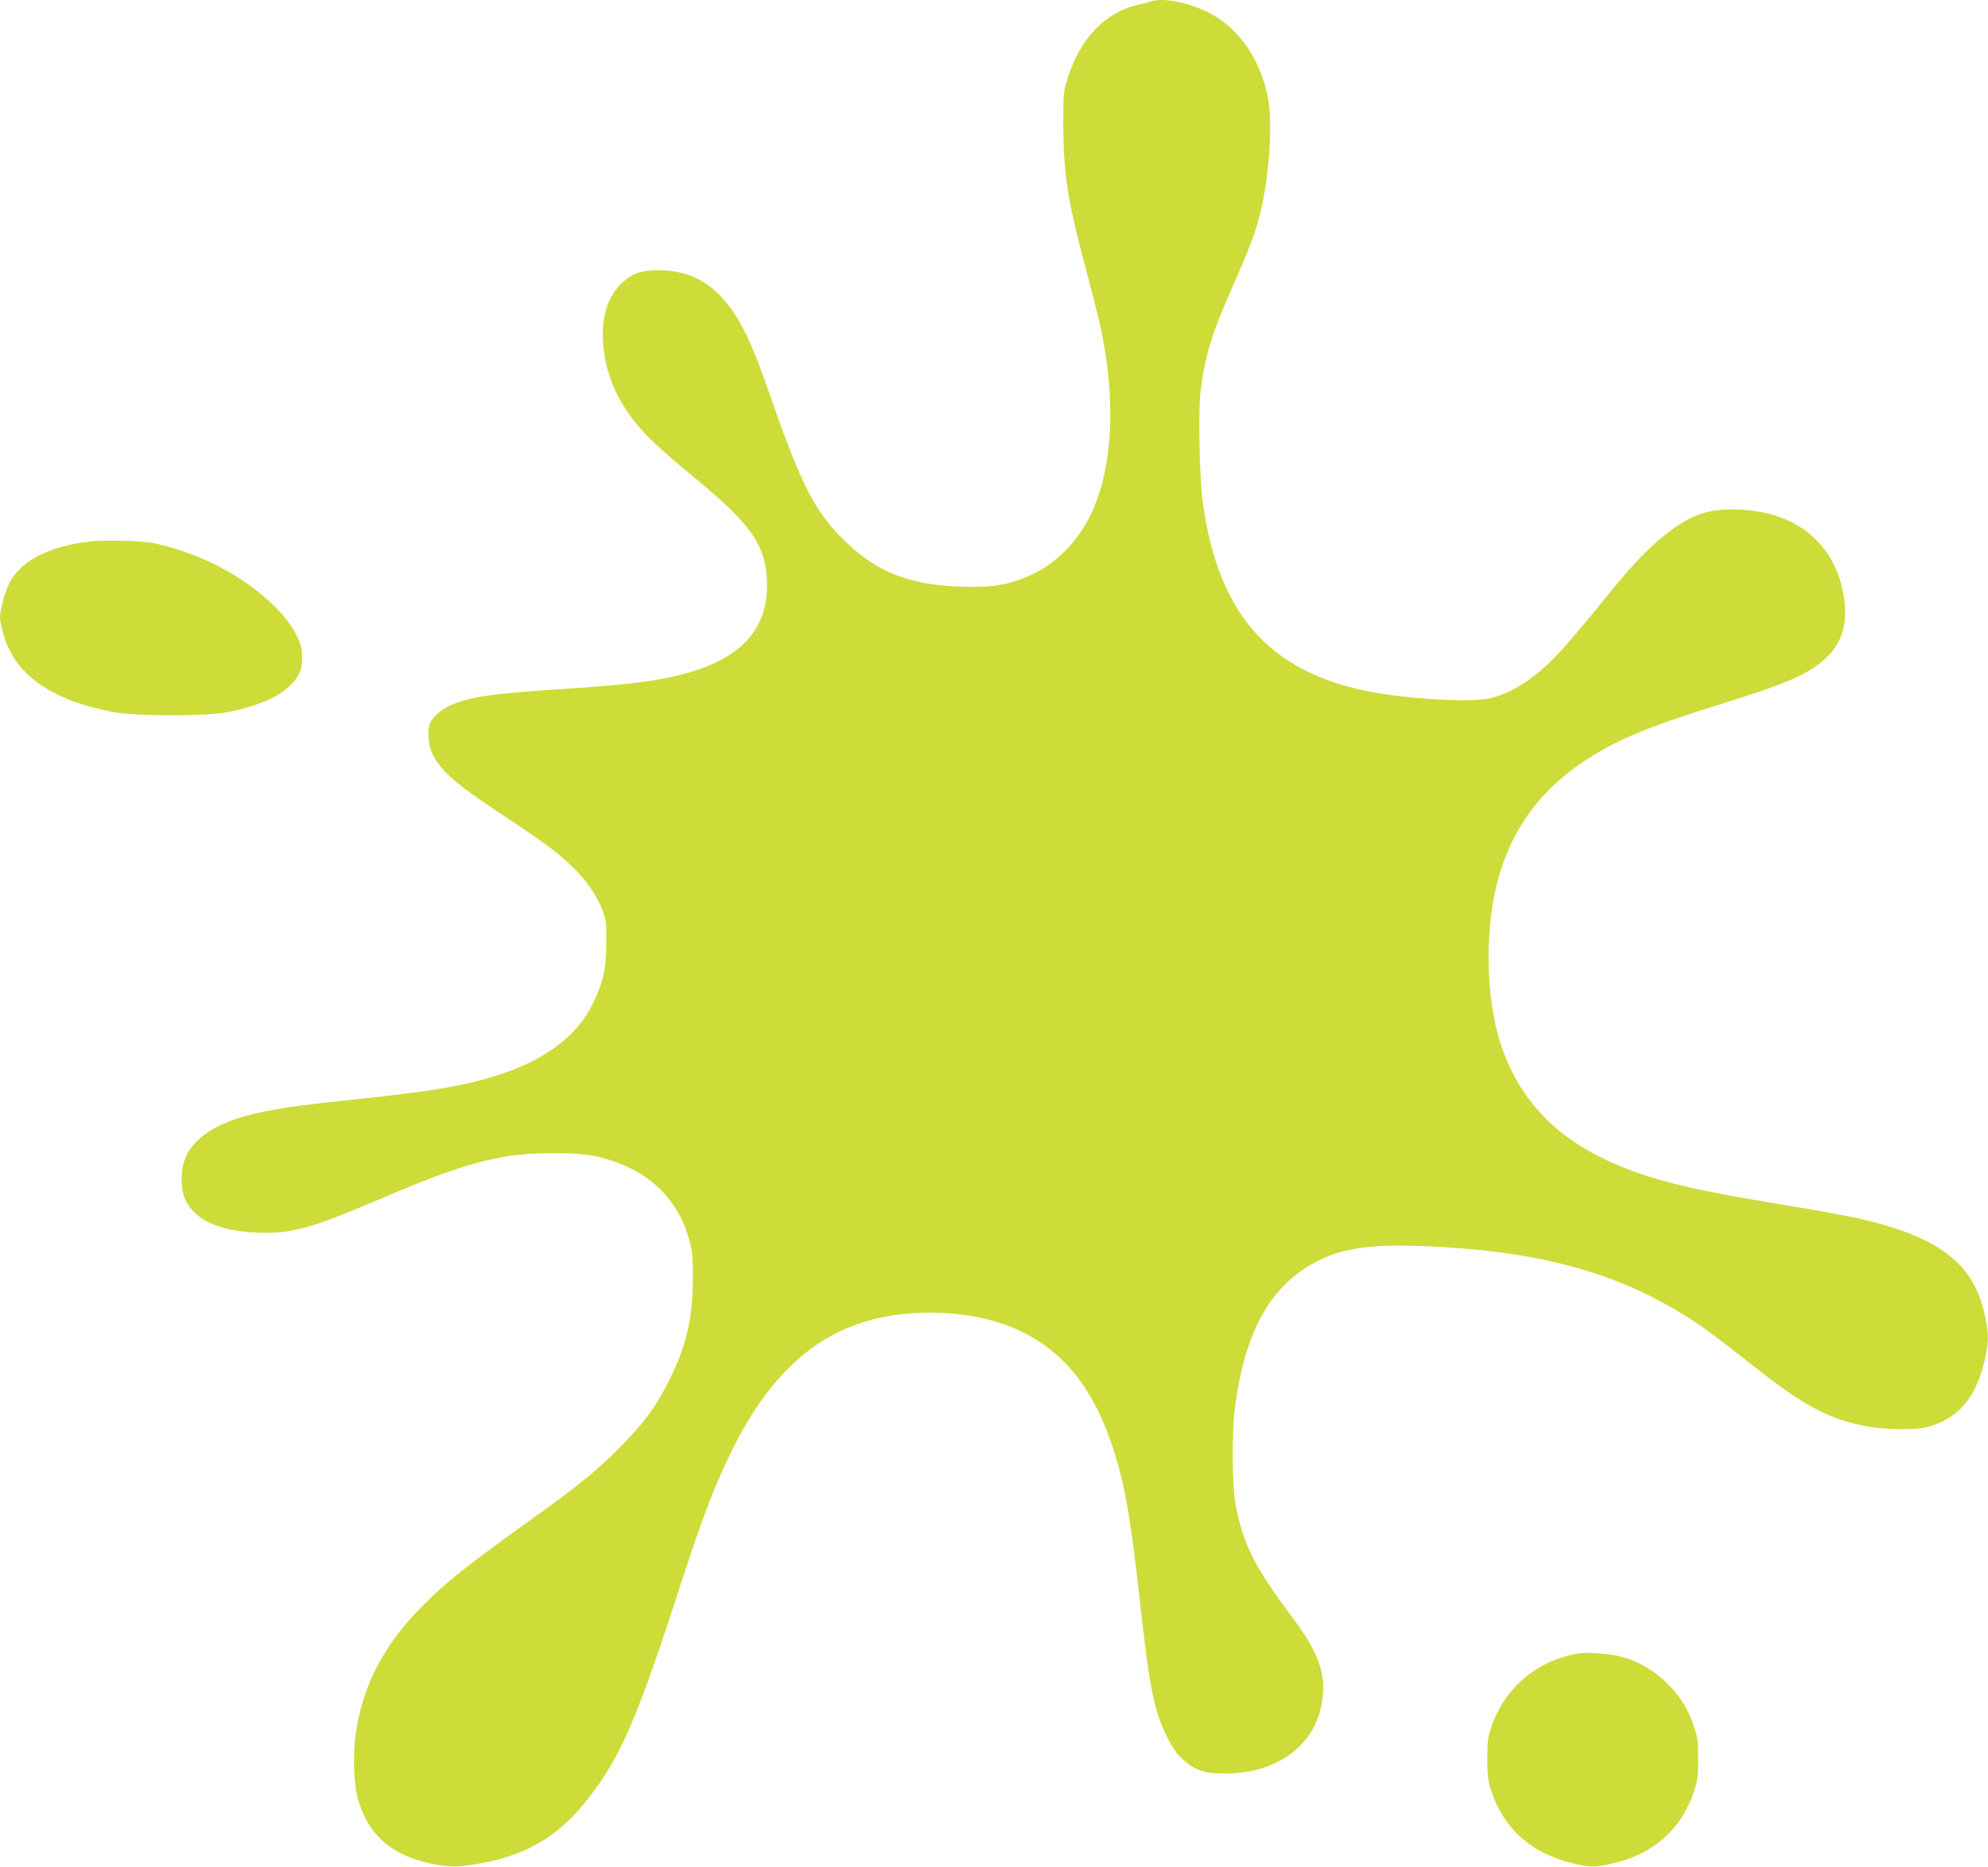
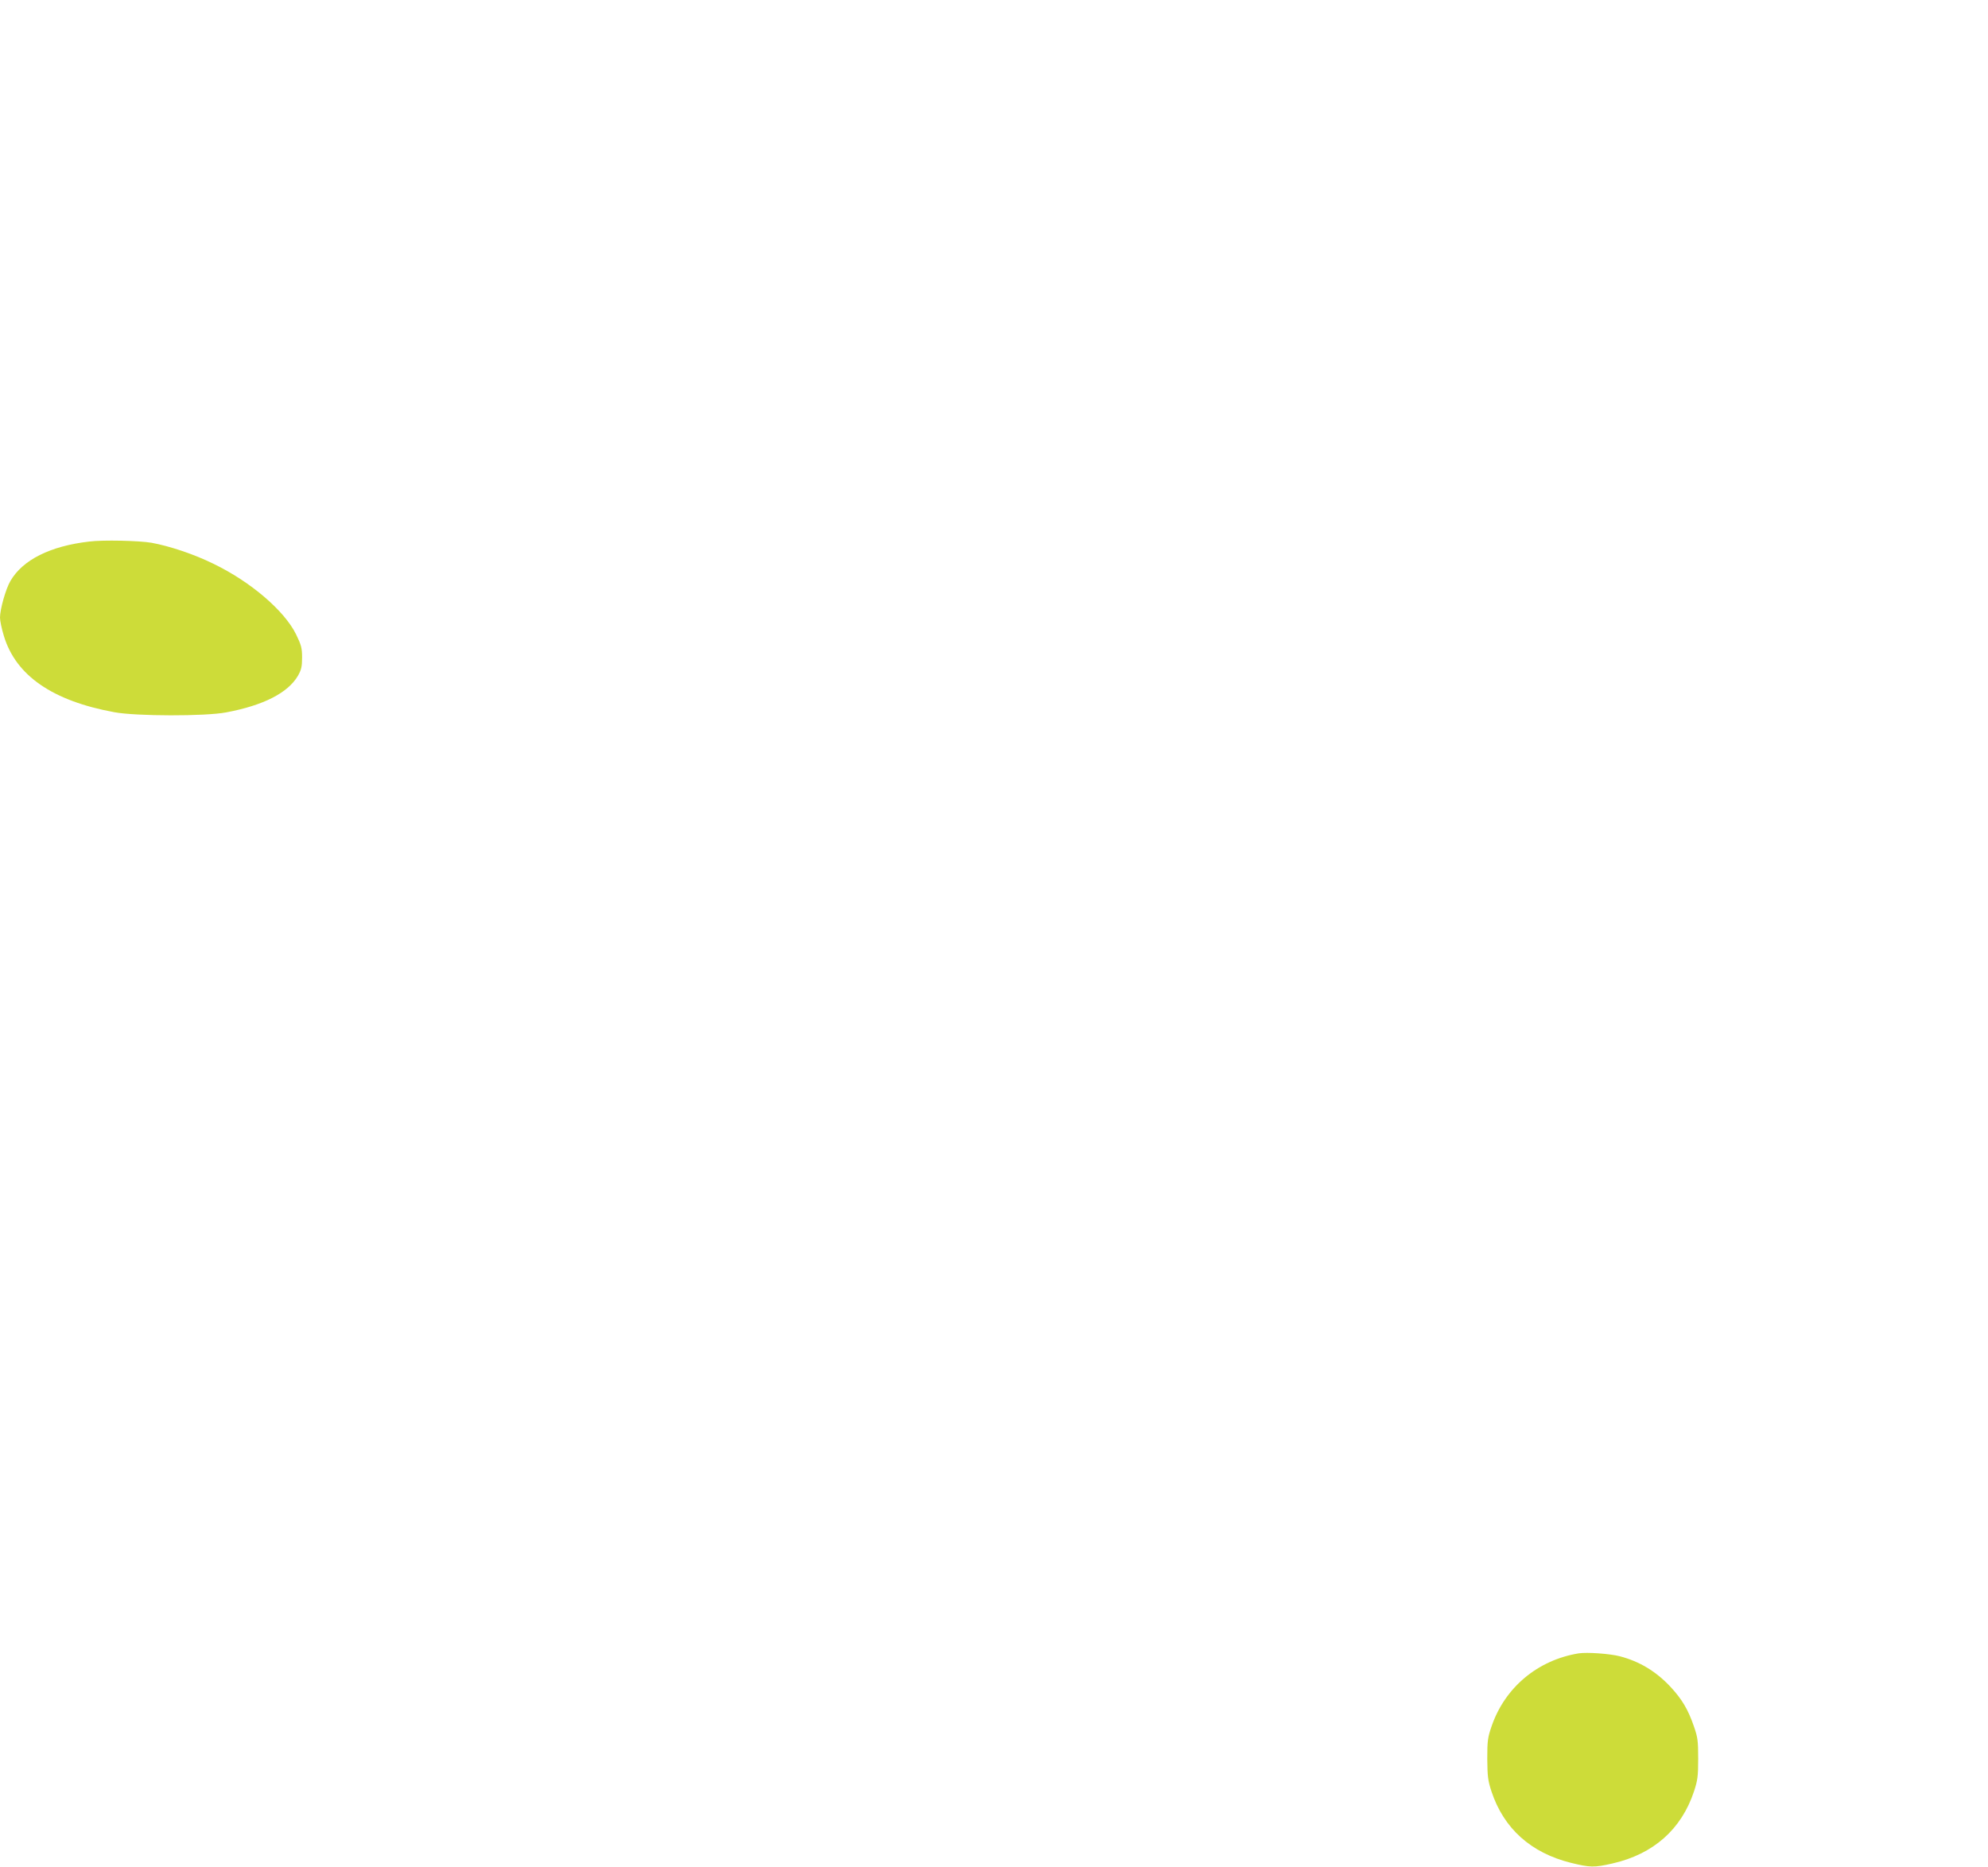
<svg xmlns="http://www.w3.org/2000/svg" version="1.0" width="1280pt" height="1202pt" viewBox="0 0 1280 1202" preserveAspectRatio="xMidYMid meet">
  <g transform="translate(0,1202) scale(0.1,-0.1)" fill="#cddc39" stroke="none">
-     <path d="M7410 12011 c-14 -5 -50 -14 -80 -21 -215 -49 -377 -218 -457 -477 -26 -84 -27 -98 -27 -288 1 -299 24 -468 111 -805 31 -118 76 -291 100 -385 135 -525 120 -1021 -40 -1340 -96 -192 -252 -335 -440 -403 -123 -45 -211 -55 -399 -49 -316 11 -524 91 -719 275 -210 199 -292 357 -510 982 -89 257 -150 395 -222 503 -126 190 -280 277 -487 277 -108 0 -165 -19 -228 -75 -115 -103 -155 -271 -117 -490 33 -186 128 -357 288 -518 51 -51 176 -161 279 -245 369 -302 466 -438 476 -669 13 -314 -166 -510 -557 -608 -177 -45 -350 -65 -811 -95 -408 -27 -557 -50 -675 -104 -56 -25 -112 -76 -127 -115 -16 -42 -11 -133 10 -181 50 -116 146 -202 457 -407 268 -177 347 -236 448 -332 89 -86 155 -179 194 -277 26 -65 28 -78 27 -214 -1 -173 -20 -256 -89 -396 -125 -254 -403 -426 -840 -518 -154 -32 -349 -59 -650 -91 -443 -46 -578 -67 -745 -111 -187 -51 -321 -139 -377 -248 -39 -74 -45 -210 -13 -284 58 -135 214 -208 465 -219 215 -9 343 25 772 208 425 181 595 239 823 281 159 29 456 31 580 4 325 -71 535 -260 611 -551 17 -65 21 -110 20 -235 0 -256 -41 -434 -151 -655 -87 -175 -169 -285 -329 -445 -146 -146 -267 -244 -551 -447 -426 -305 -554 -407 -711 -565 -248 -249 -384 -511 -429 -823 -17 -123 -13 -312 10 -401 60 -239 215 -380 475 -434 124 -25 168 -25 313 1 307 54 514 178 704 424 205 263 313 515 588 1365 138 426 218 636 325 855 235 484 532 762 919 860 316 80 703 47 961 -83 278 -139 462 -377 583 -752 76 -237 109 -428 172 -985 61 -553 90 -698 175 -871 34 -69 58 -104 100 -142 79 -72 138 -92 274 -92 320 0 561 168 617 429 41 195 -5 338 -188 581 -243 323 -316 471 -364 731 -21 113 -23 439 -5 594 62 521 241 831 567 981 165 77 377 97 759 75 732 -43 1229 -197 1699 -525 50 -35 174 -130 276 -211 366 -290 517 -372 778 -421 110 -20 299 -23 372 -5 212 53 330 195 385 461 20 99 19 147 -5 260 -70 330 -288 501 -790 619 -69 17 -291 58 -495 91 -420 70 -595 105 -776 154 -567 156 -894 423 -1047 856 -115 326 -117 821 -6 1157 98 295 270 517 539 695 195 130 405 218 855 358 449 140 576 195 689 296 118 107 155 243 117 435 -45 229 -190 401 -405 479 -165 60 -393 67 -525 16 -161 -62 -340 -217 -550 -476 -306 -376 -382 -462 -500 -555 -94 -76 -195 -128 -291 -151 -125 -29 -548 -5 -798 47 -631 130 -954 502 -1052 1209 -22 157 -31 575 -16 710 27 234 71 378 214 700 108 244 145 345 176 477 54 232 75 551 47 711 -41 232 -165 428 -341 537 -130 80 -323 125 -415 96z" />
    <path d="M575 8533 c-252 -29 -429 -118 -508 -254 -30 -51 -67 -182 -67 -236 0 -20 11 -73 25 -118 77 -255 313 -418 711 -491 140 -26 586 -27 721 -1 239 45 396 125 461 235 22 39 27 59 27 118 0 61 -5 80 -39 150 -76 153 -292 338 -532 454 -126 62 -283 114 -398 135 -81 14 -314 19 -401 8z" />
    <path d="M10165 1374 c-264 -43 -475 -219 -561 -469 -25 -72 -28 -94 -28 -210 1 -113 4 -140 27 -210 79 -239 254 -396 512 -460 122 -30 149 -31 267 -4 264 60 444 220 525 464 23 70 27 97 27 210 0 117 -3 138 -28 210 -37 108 -77 174 -149 252 -94 101 -201 165 -327 198 -65 17 -211 27 -265 19z" />
  </g>
</svg>